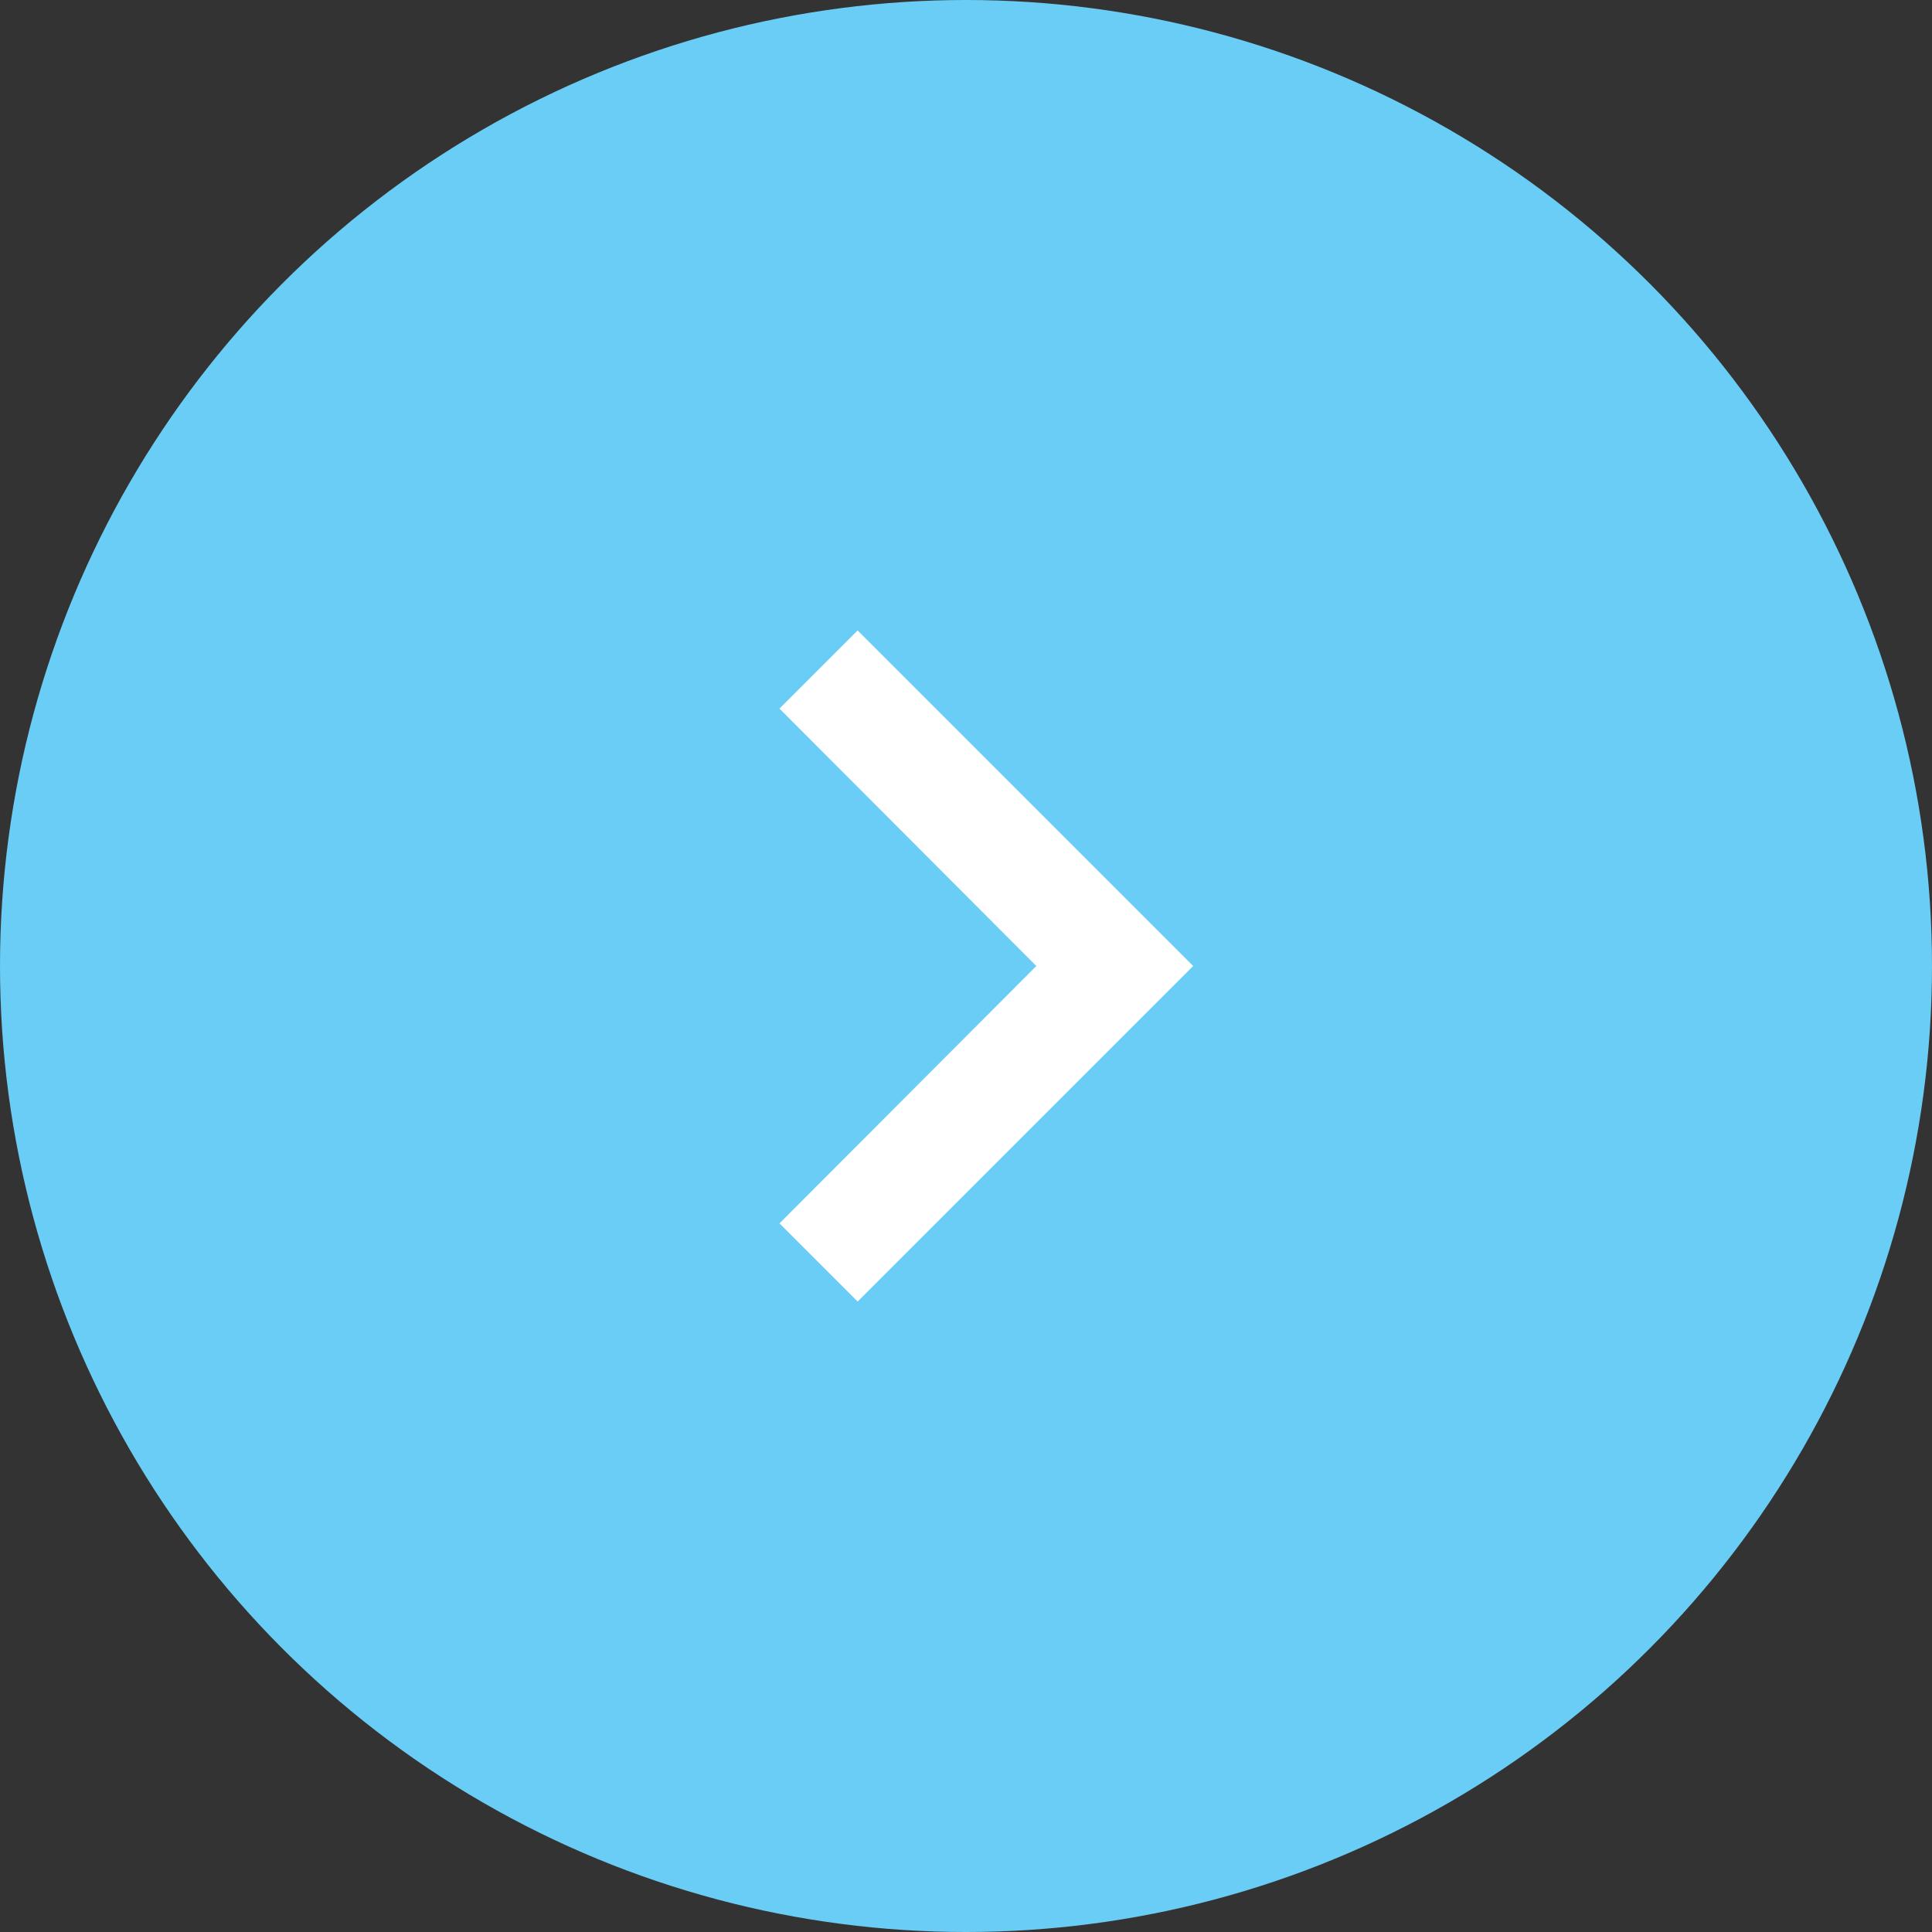
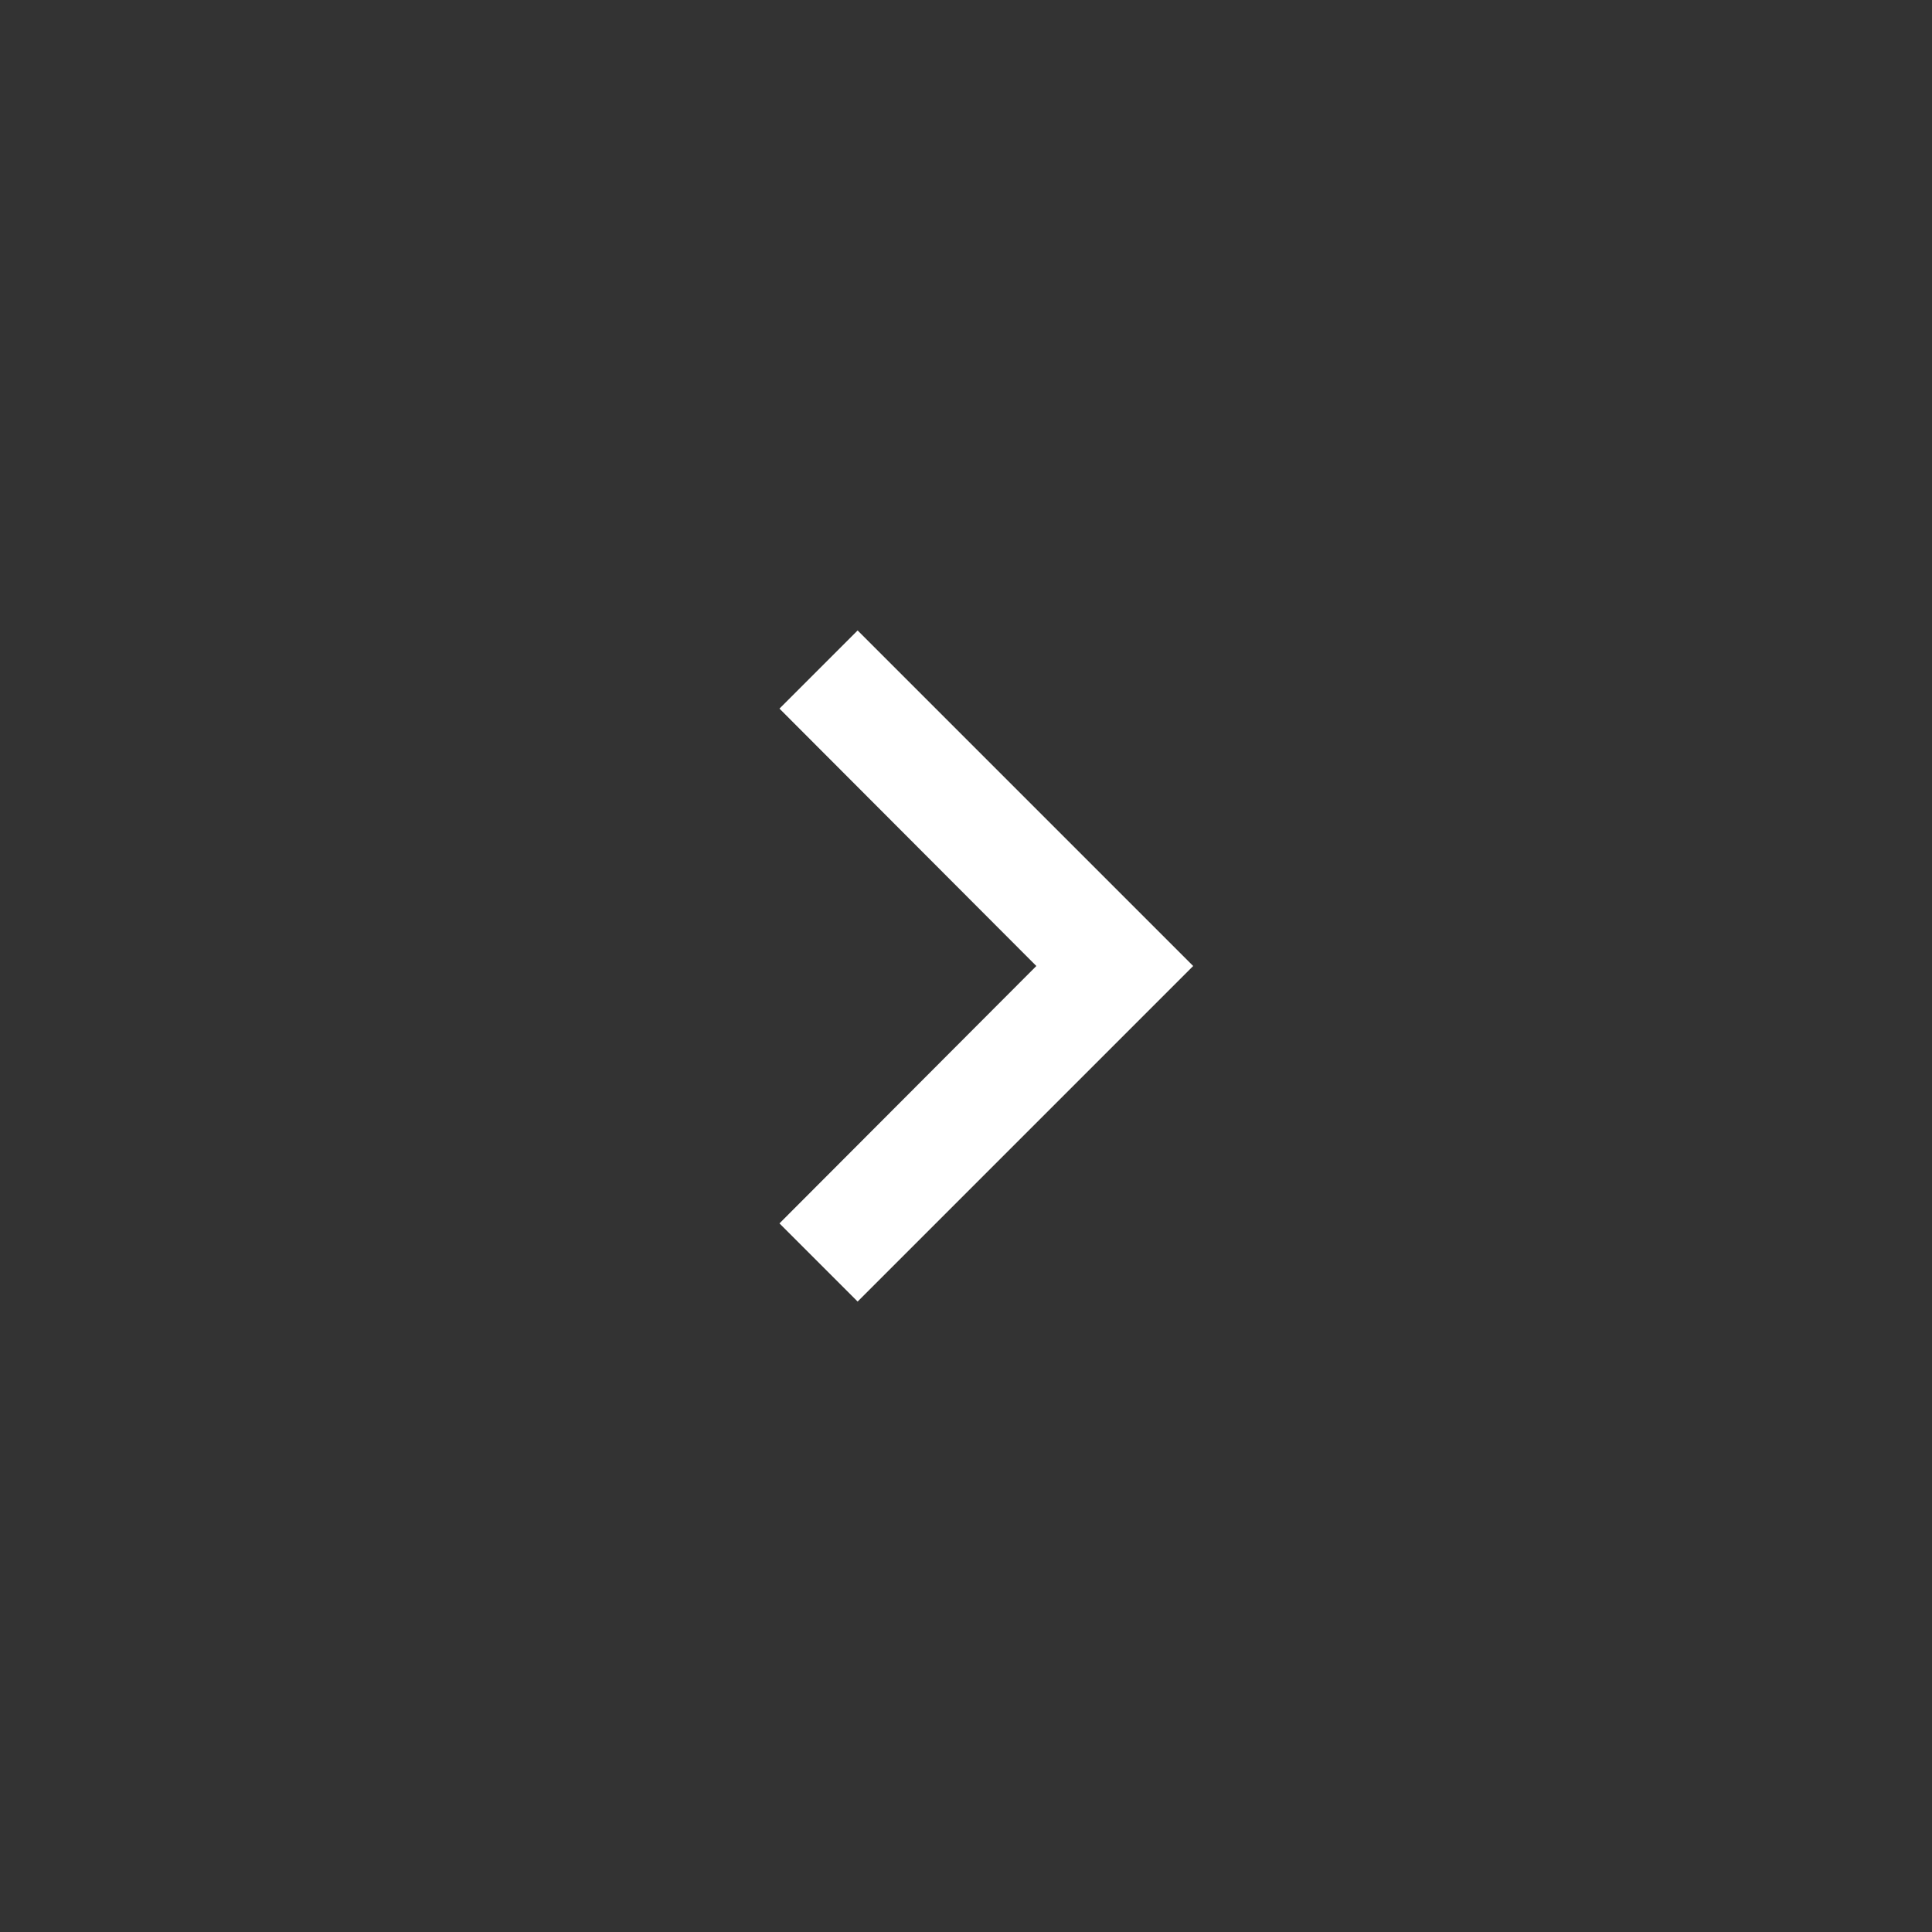
<svg xmlns="http://www.w3.org/2000/svg" version="1.1" id="Capa_1" x="0px" y="0px" viewBox="0 0 370.8 370.8" style="enable-background:new 0 0 370.8 370.8;" xml:space="preserve">
  <rect x="0" y="0" width="370.8" height="370.8" fill="#333333" stroke="none" />
  <style type="text/css">
	.st0{fill:#6ACDF5;}
	.st1{fill:#FFFFFF;}
</style>
-   <circle class="st0" cx="185.4" cy="185.4" r="185.4" />
  <g>
    <g id="chevron-left">
      <polygon class="st1" points="198.9,185.4 149.6,234.8 164.6,249.8 229,185.4 164.6,121 149.6,136   " />
    </g>
  </g>
</svg>